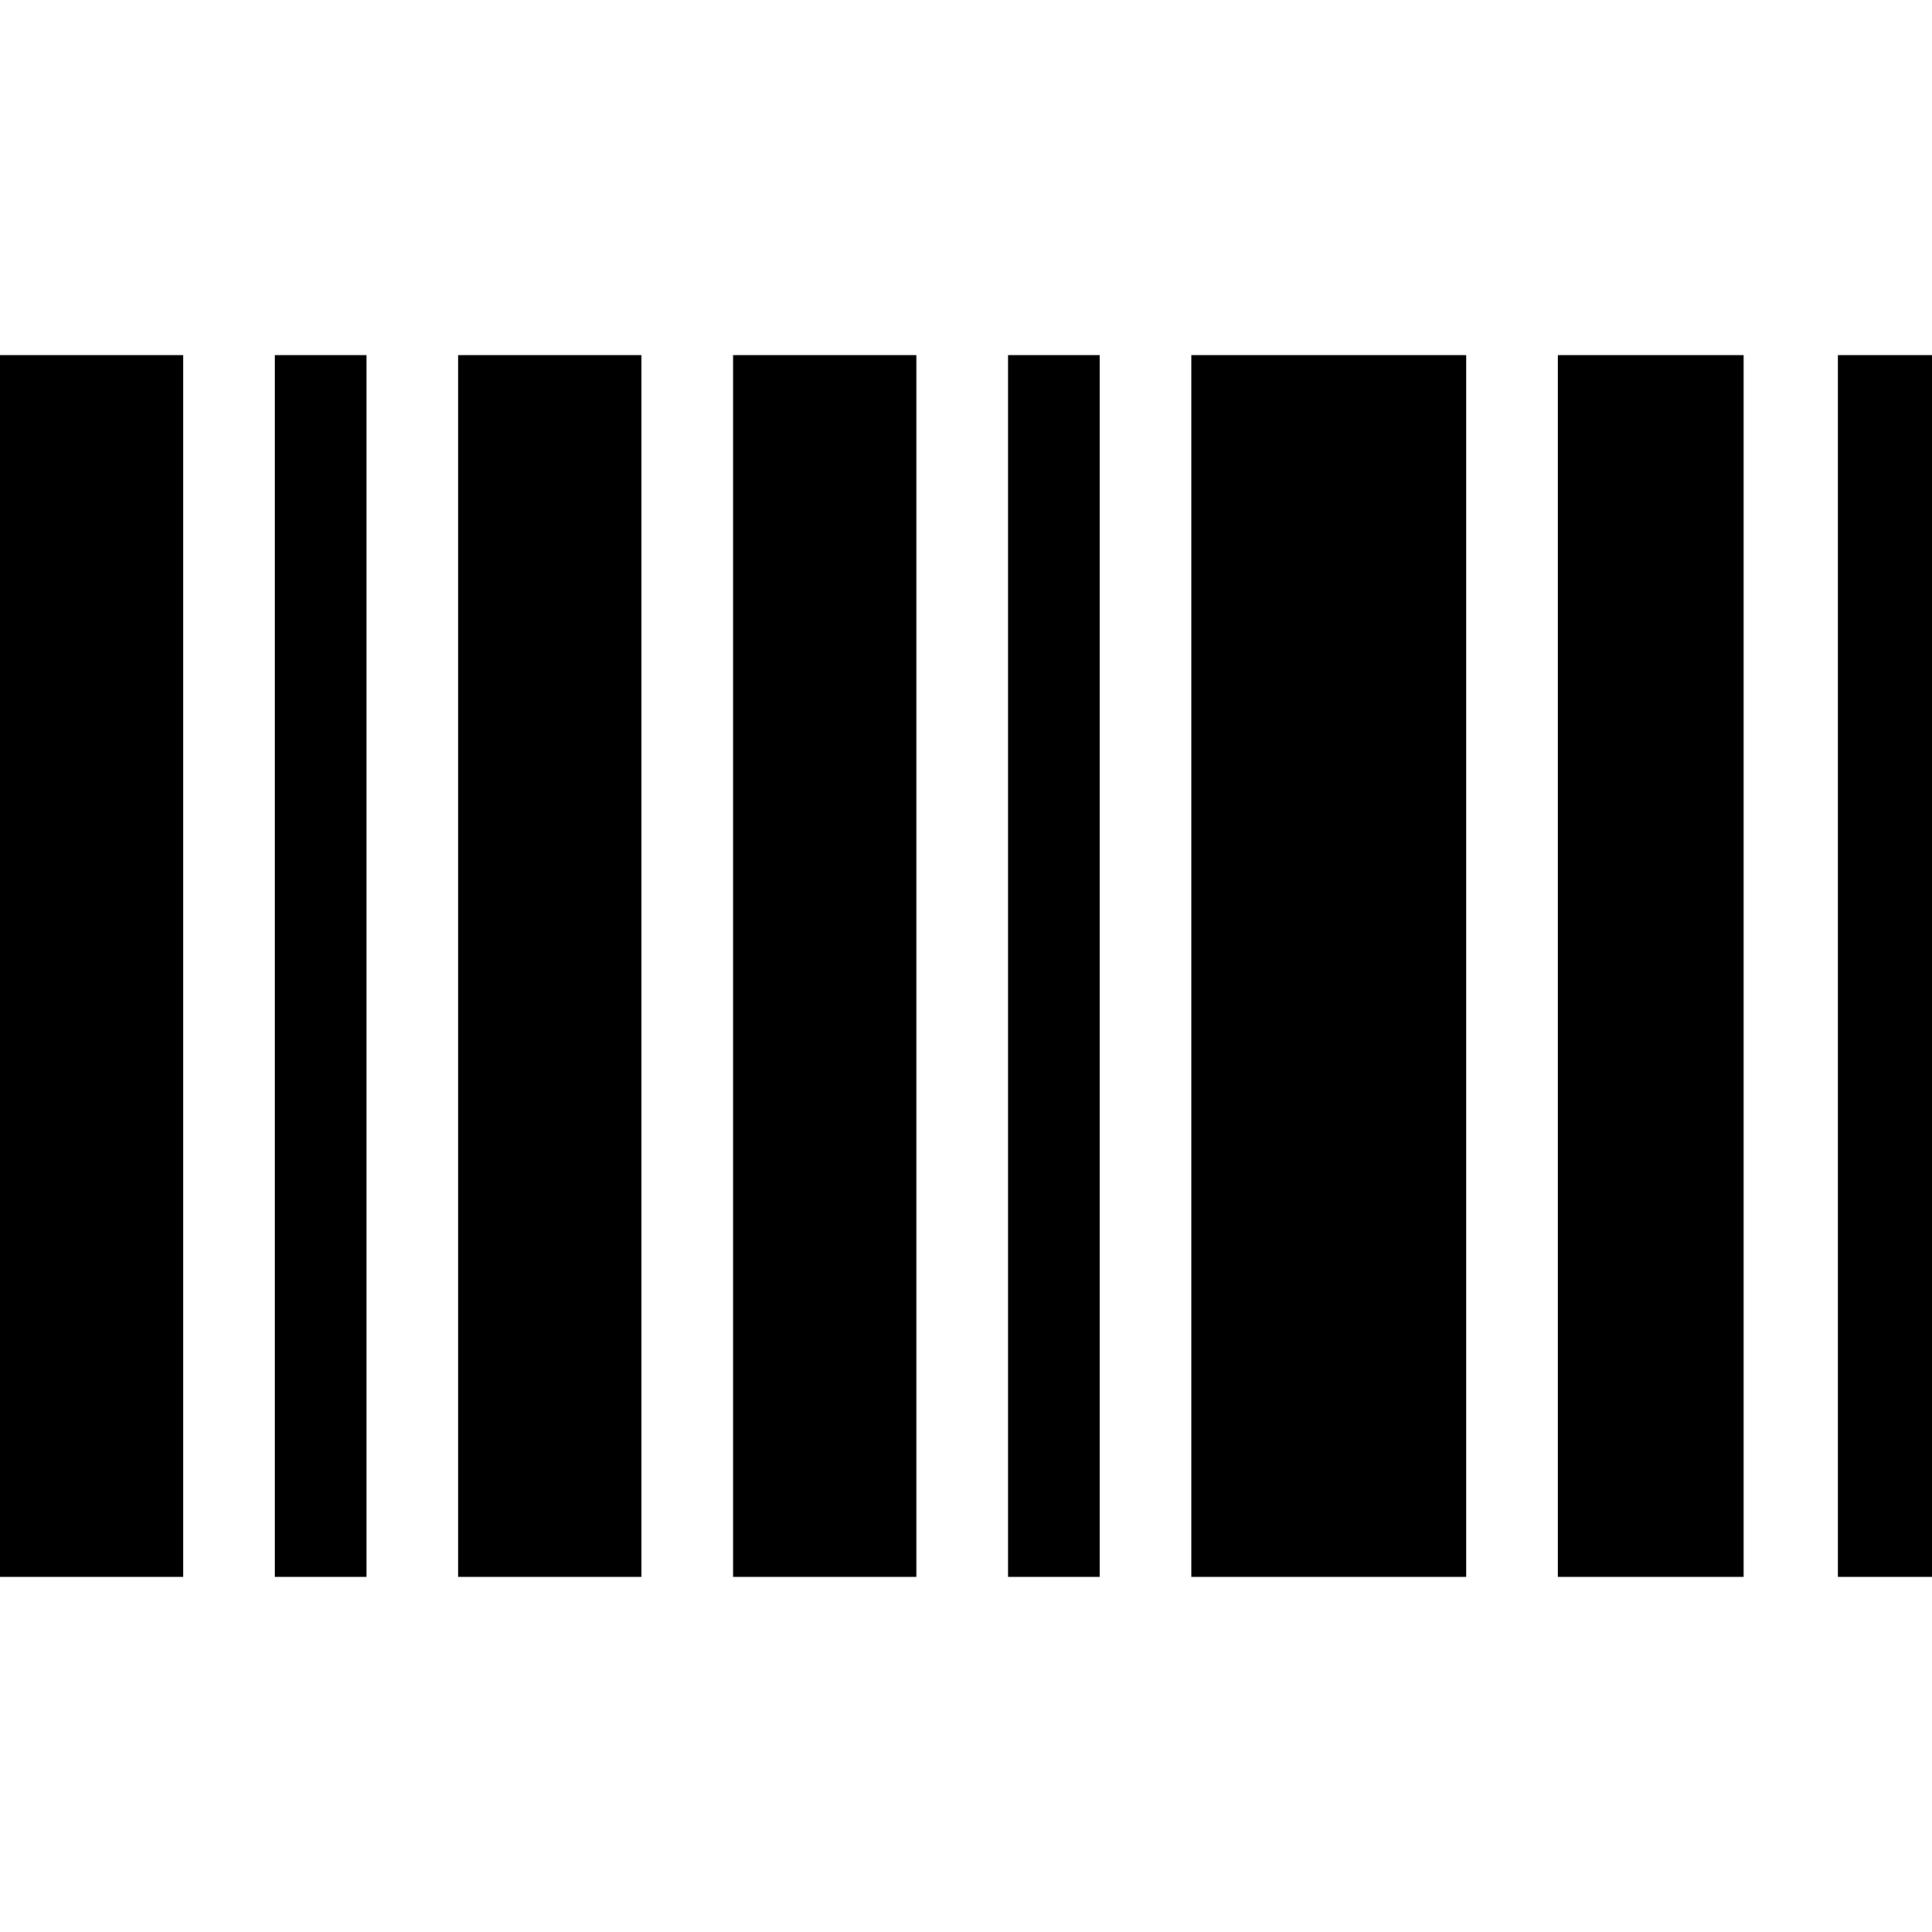
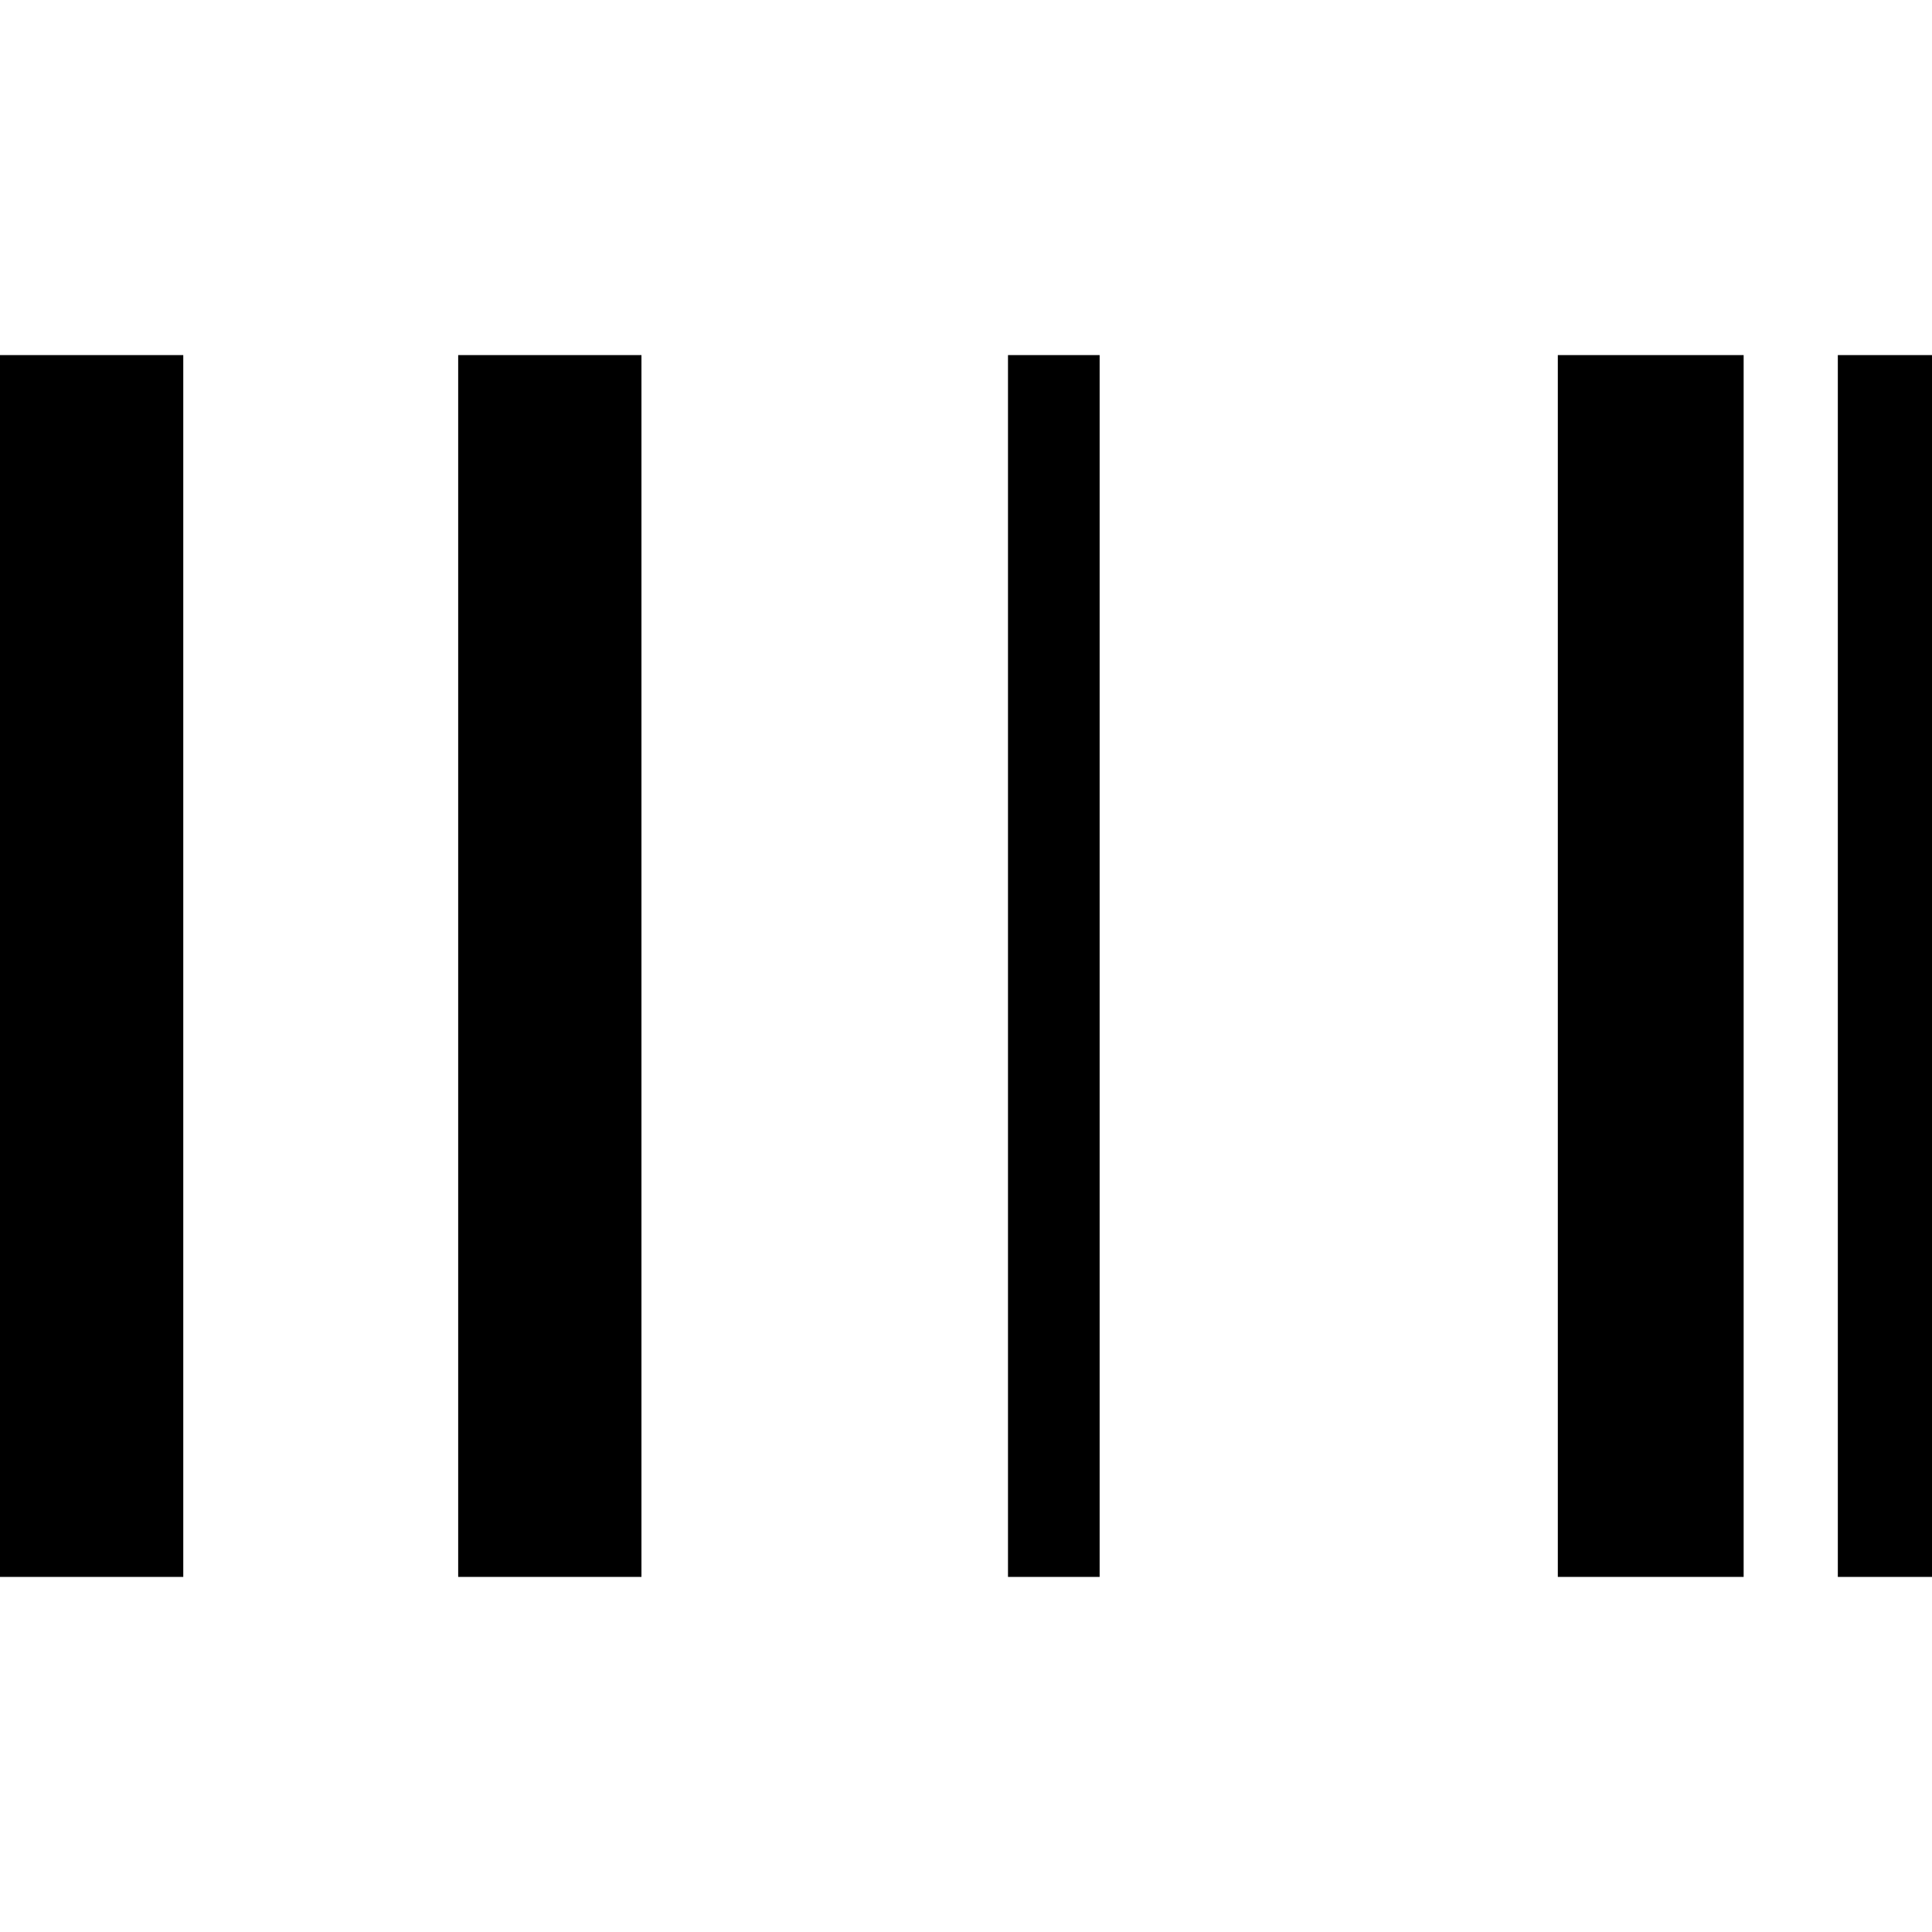
<svg xmlns="http://www.w3.org/2000/svg" id="_x32_" viewBox="0 0 512 512" xml:space="preserve">
  <style type="text/css">	.st0{fill:#000000;}</style>
  <g>
    <rect y="94.103" class="st0" width="48.569" height="323.795" />
-     <rect x="72.854" y="94.103" class="st0" width="24.284" height="323.795" />
    <polygon class="st0" points="121.423,94.103 121.423,417.897 145.708,417.897 169.992,417.897 169.992,94.103 145.708,94.103  " />
-     <polygon class="st0" points="194.277,94.103 194.277,417.897 218.561,417.897 242.846,417.897 242.846,94.103 218.561,94.103  " />
    <rect x="267.13" y="94.103" class="st0" width="24.285" height="323.795" />
-     <polygon class="st0" points="339.984,94.103 315.7,94.103 315.7,417.897 339.984,417.897 364.269,417.897 388.554,417.897   388.554,94.103 364.269,94.103  " />
    <polygon class="st0" points="412.838,94.103 412.838,417.897 437.122,417.897 462.083,417.897 462.083,94.103 437.122,94.103  " />
    <rect x="487.044" y="94.103" class="st0" width="24.956" height="323.795" />
  </g>
</svg>